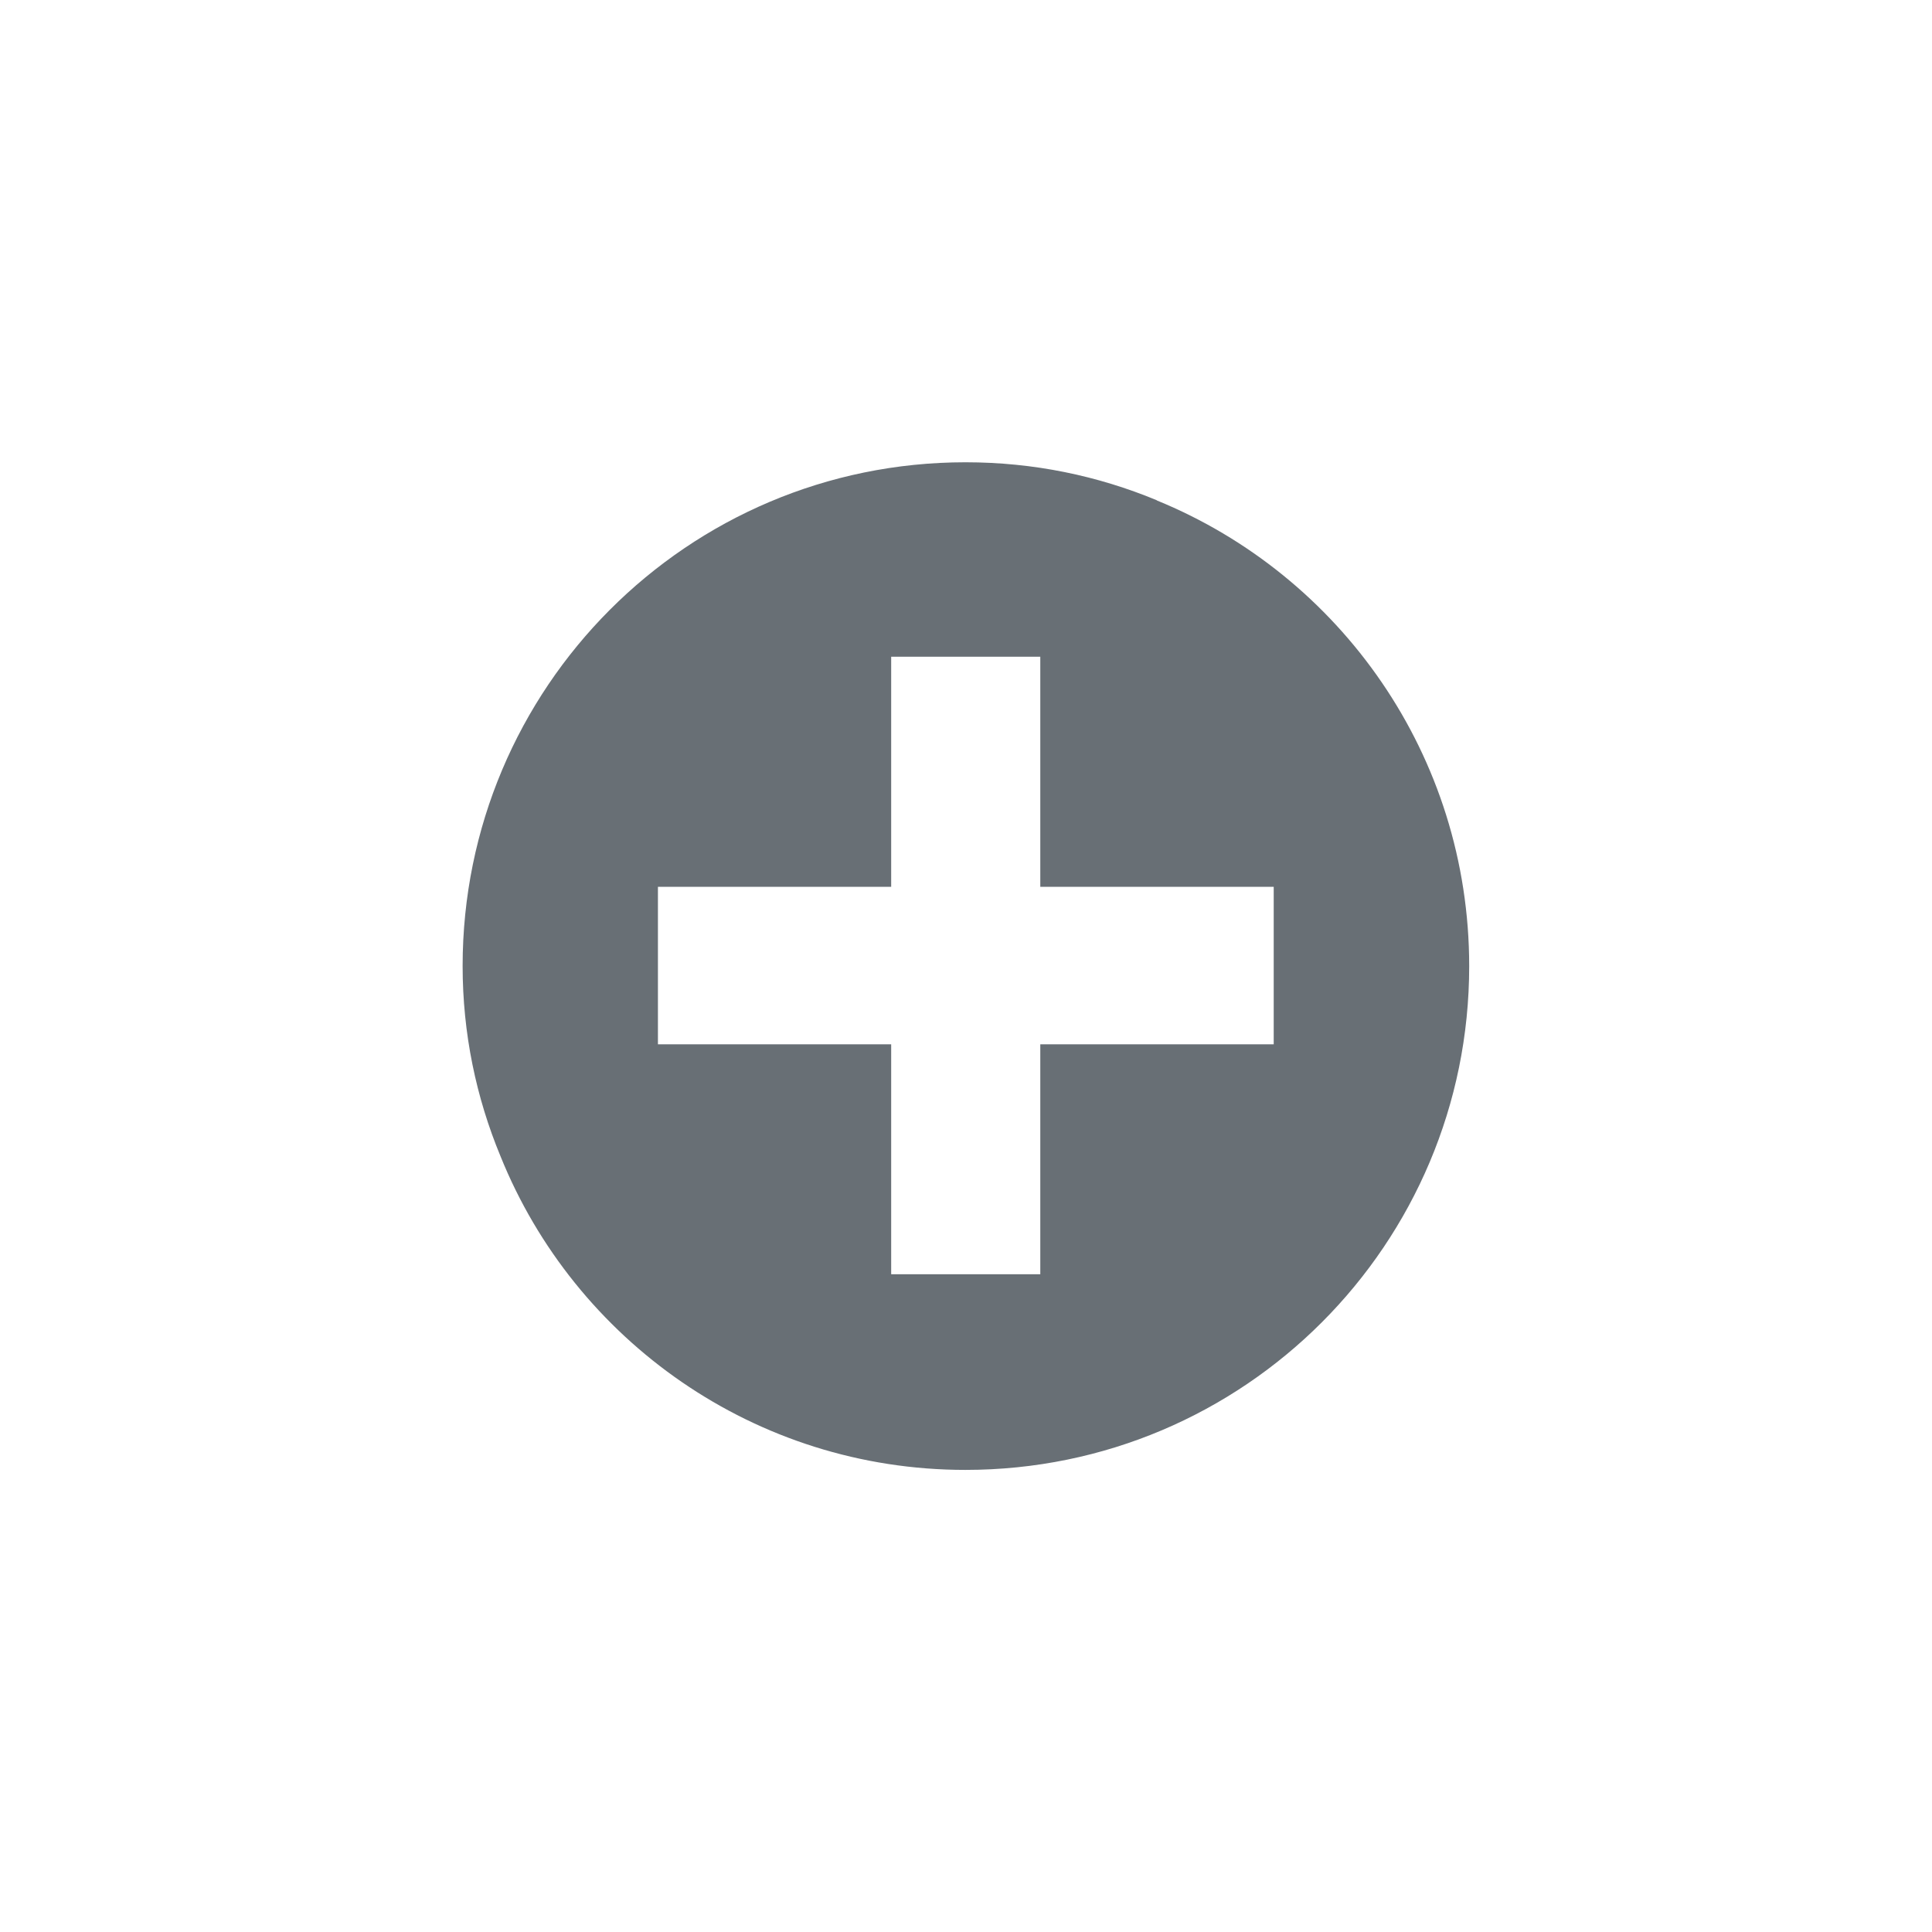
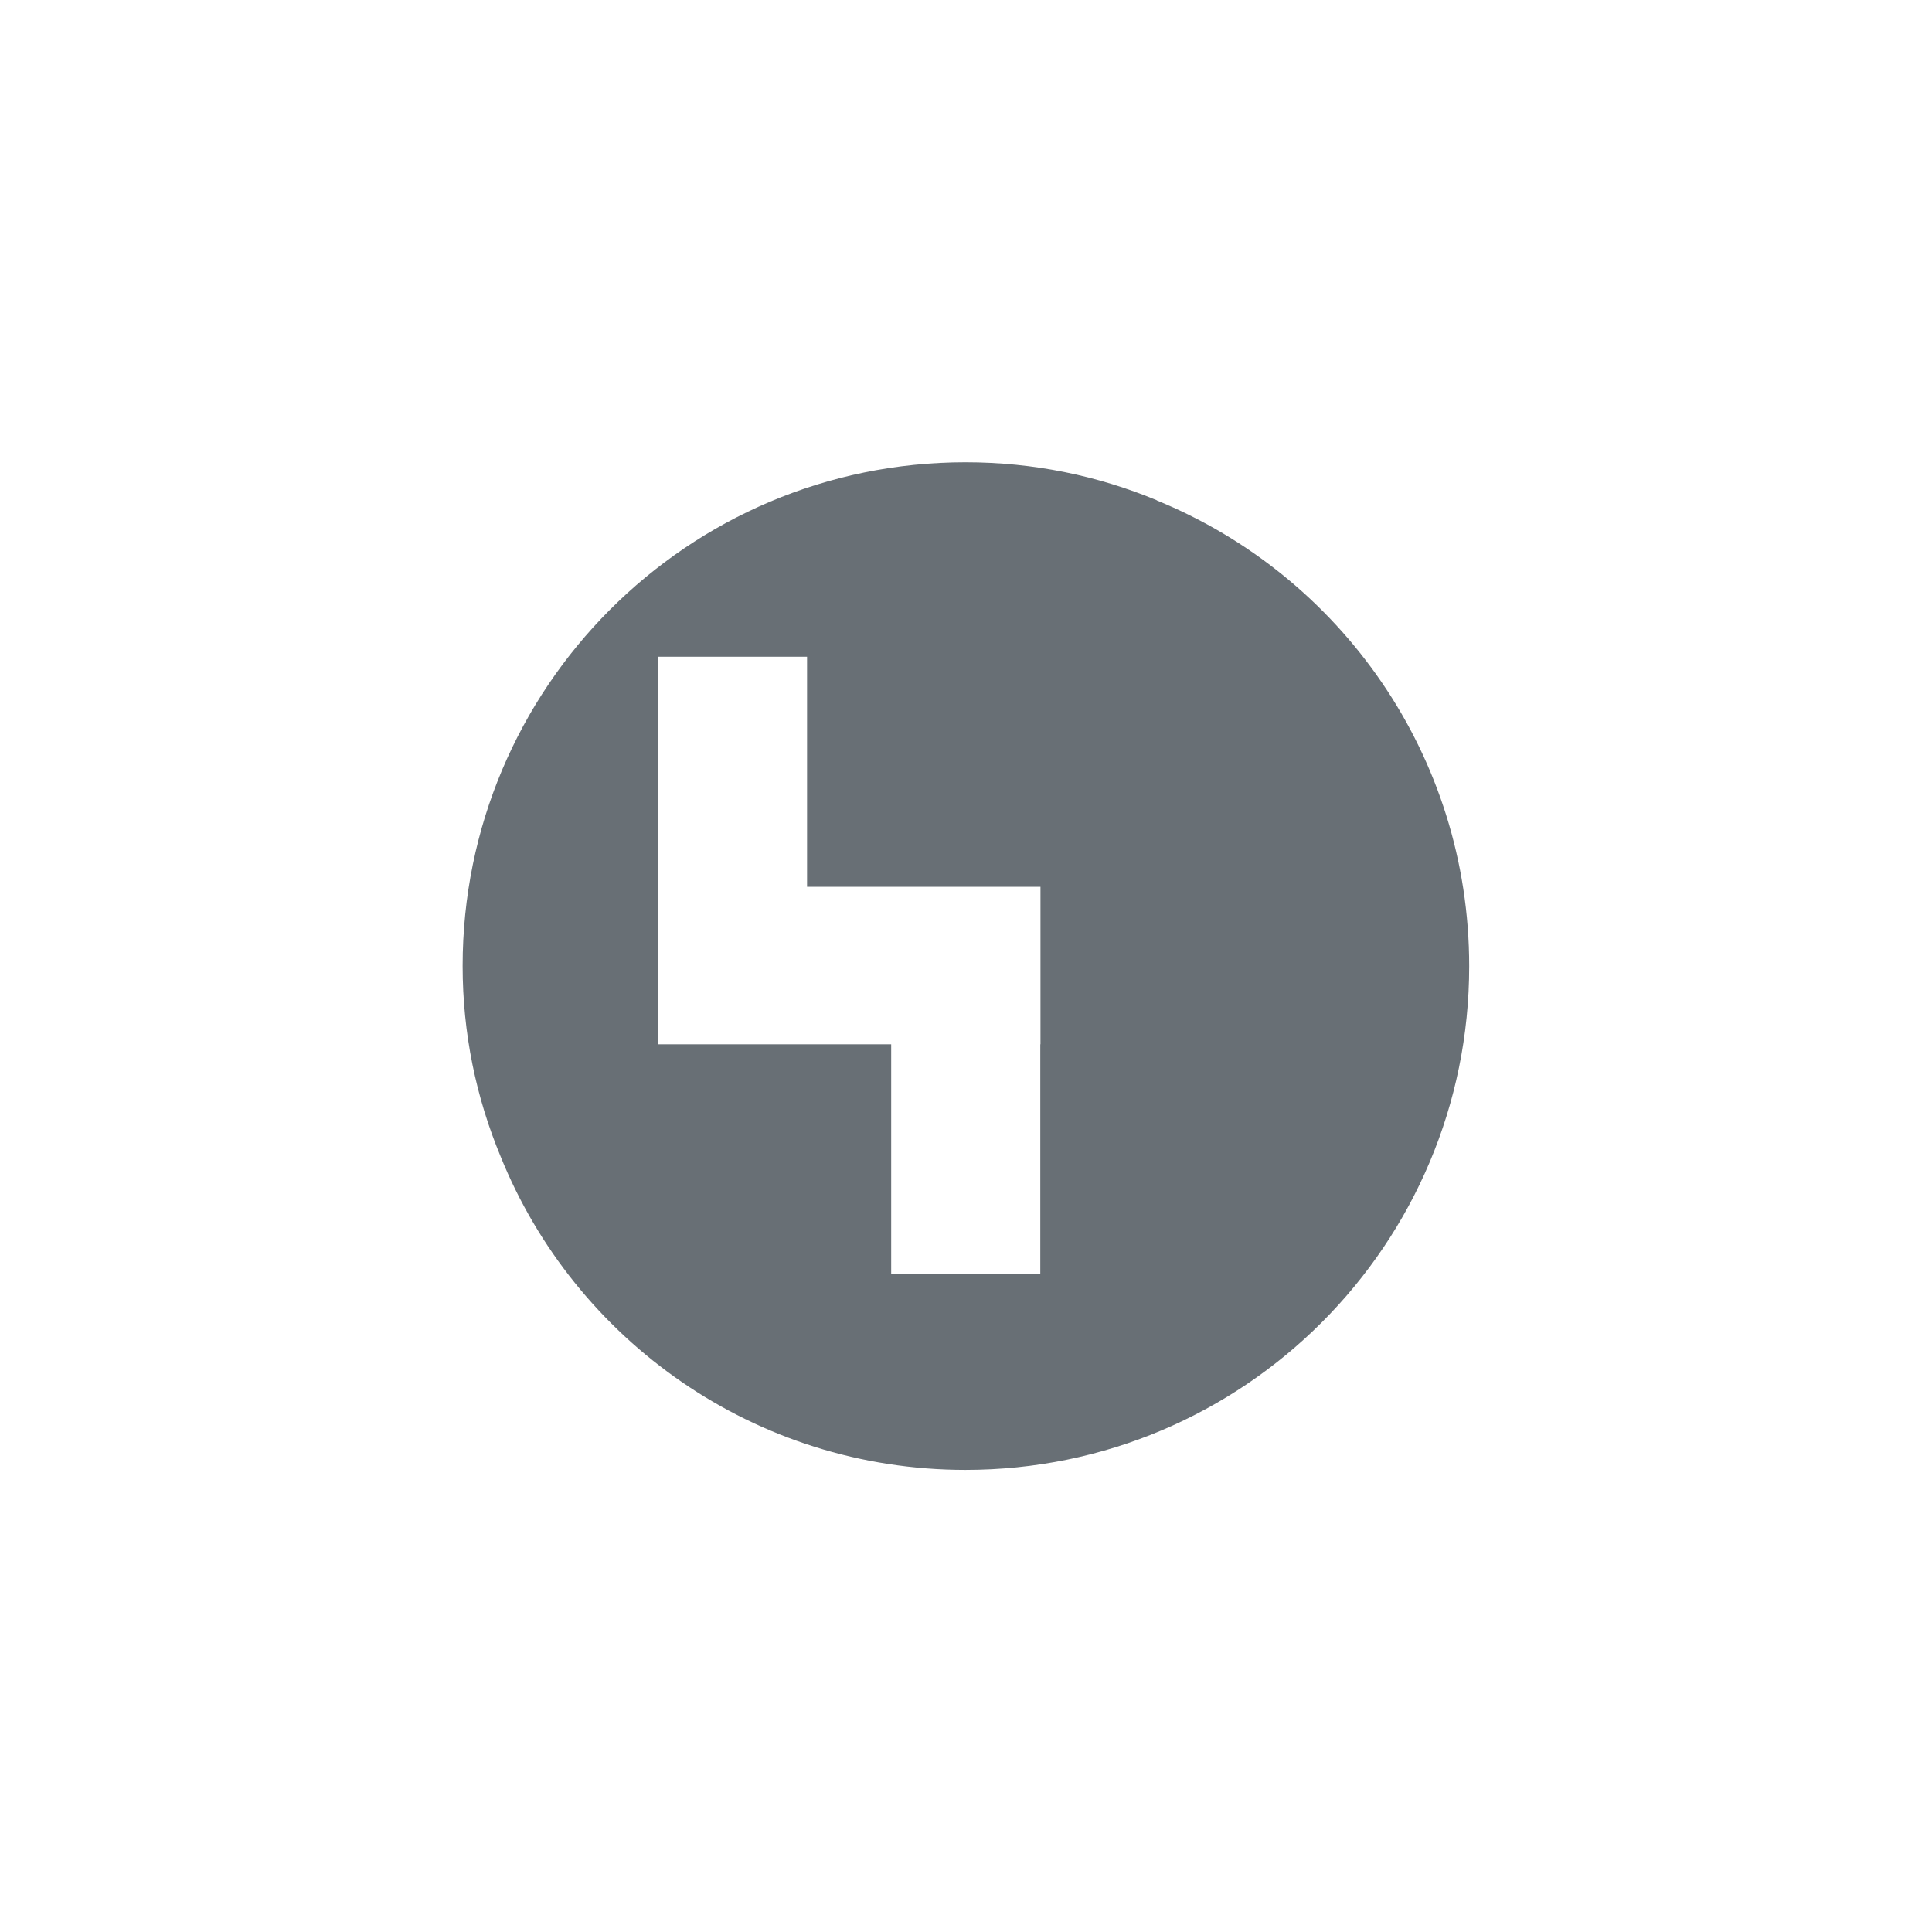
<svg xmlns="http://www.w3.org/2000/svg" id="a" viewBox="0 0 110 110">
  <defs>
    <style>.b{fill:#686f75;stroke-width:0px;}</style>
  </defs>
-   <path class="b" d="m65.86,28.48c-3.36-1.39-7-2.16-10.89-2.16-15.83,0-28.63,12.85-28.63,28.68,0,3.84.77,7.49,2.16,10.84,4.22,10.46,14.48,17.85,26.47,17.85,15.88,0,28.68-12.86,28.68-28.68,0-11.99-7.34-22.25-17.79-26.52Zm6.66,30.98h-13.29v13.09h-8.49v-13.09h-13.28v-8.97h13.28v-13.1h8.49v13.1h13.29v8.97Z" />
+   <path class="b" d="m65.86,28.48c-3.36-1.39-7-2.16-10.89-2.16-15.83,0-28.63,12.85-28.63,28.68,0,3.84.77,7.49,2.16,10.84,4.22,10.46,14.48,17.85,26.47,17.85,15.88,0,28.68-12.86,28.68-28.68,0-11.99-7.34-22.25-17.79-26.52Zm6.66,30.98h-13.29v13.09h-8.49v-13.09h-13.28v-8.97v-13.1h8.49v13.1h13.29v8.97Z" />
</svg>